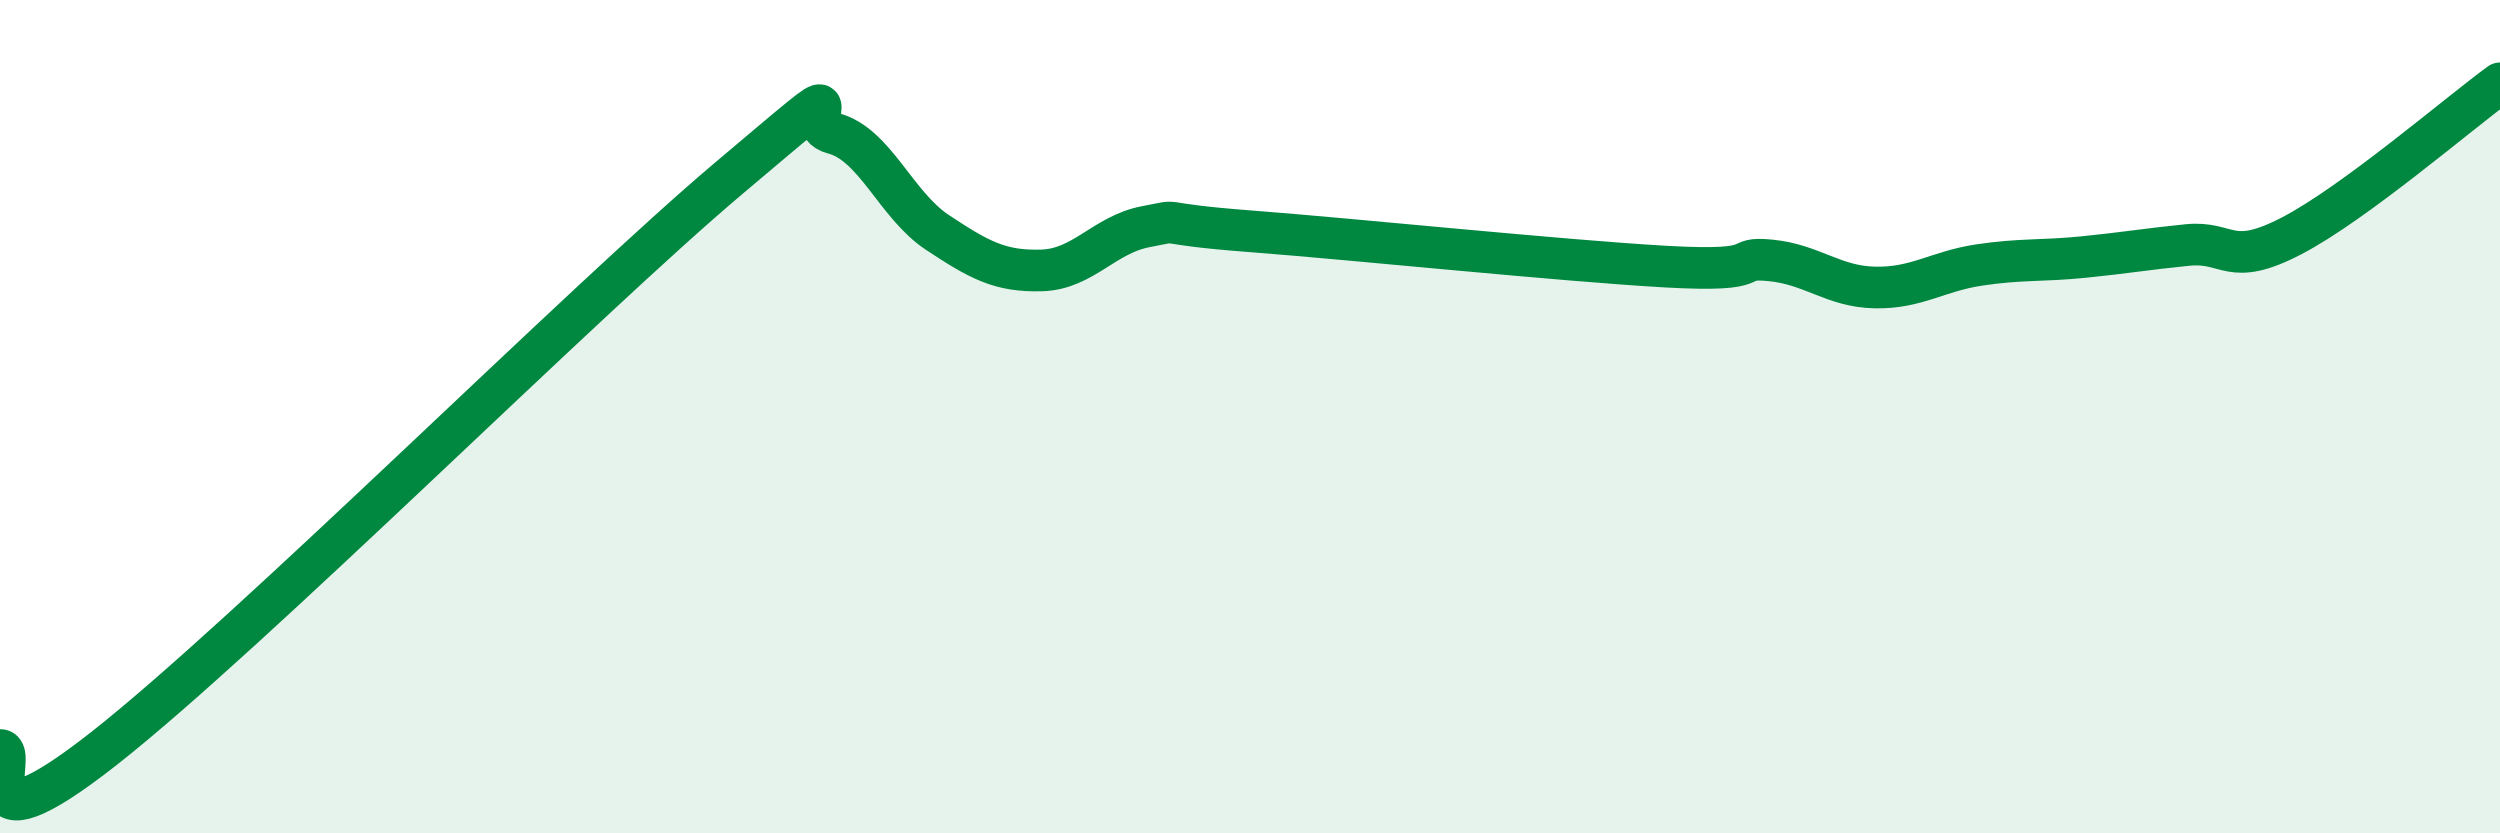
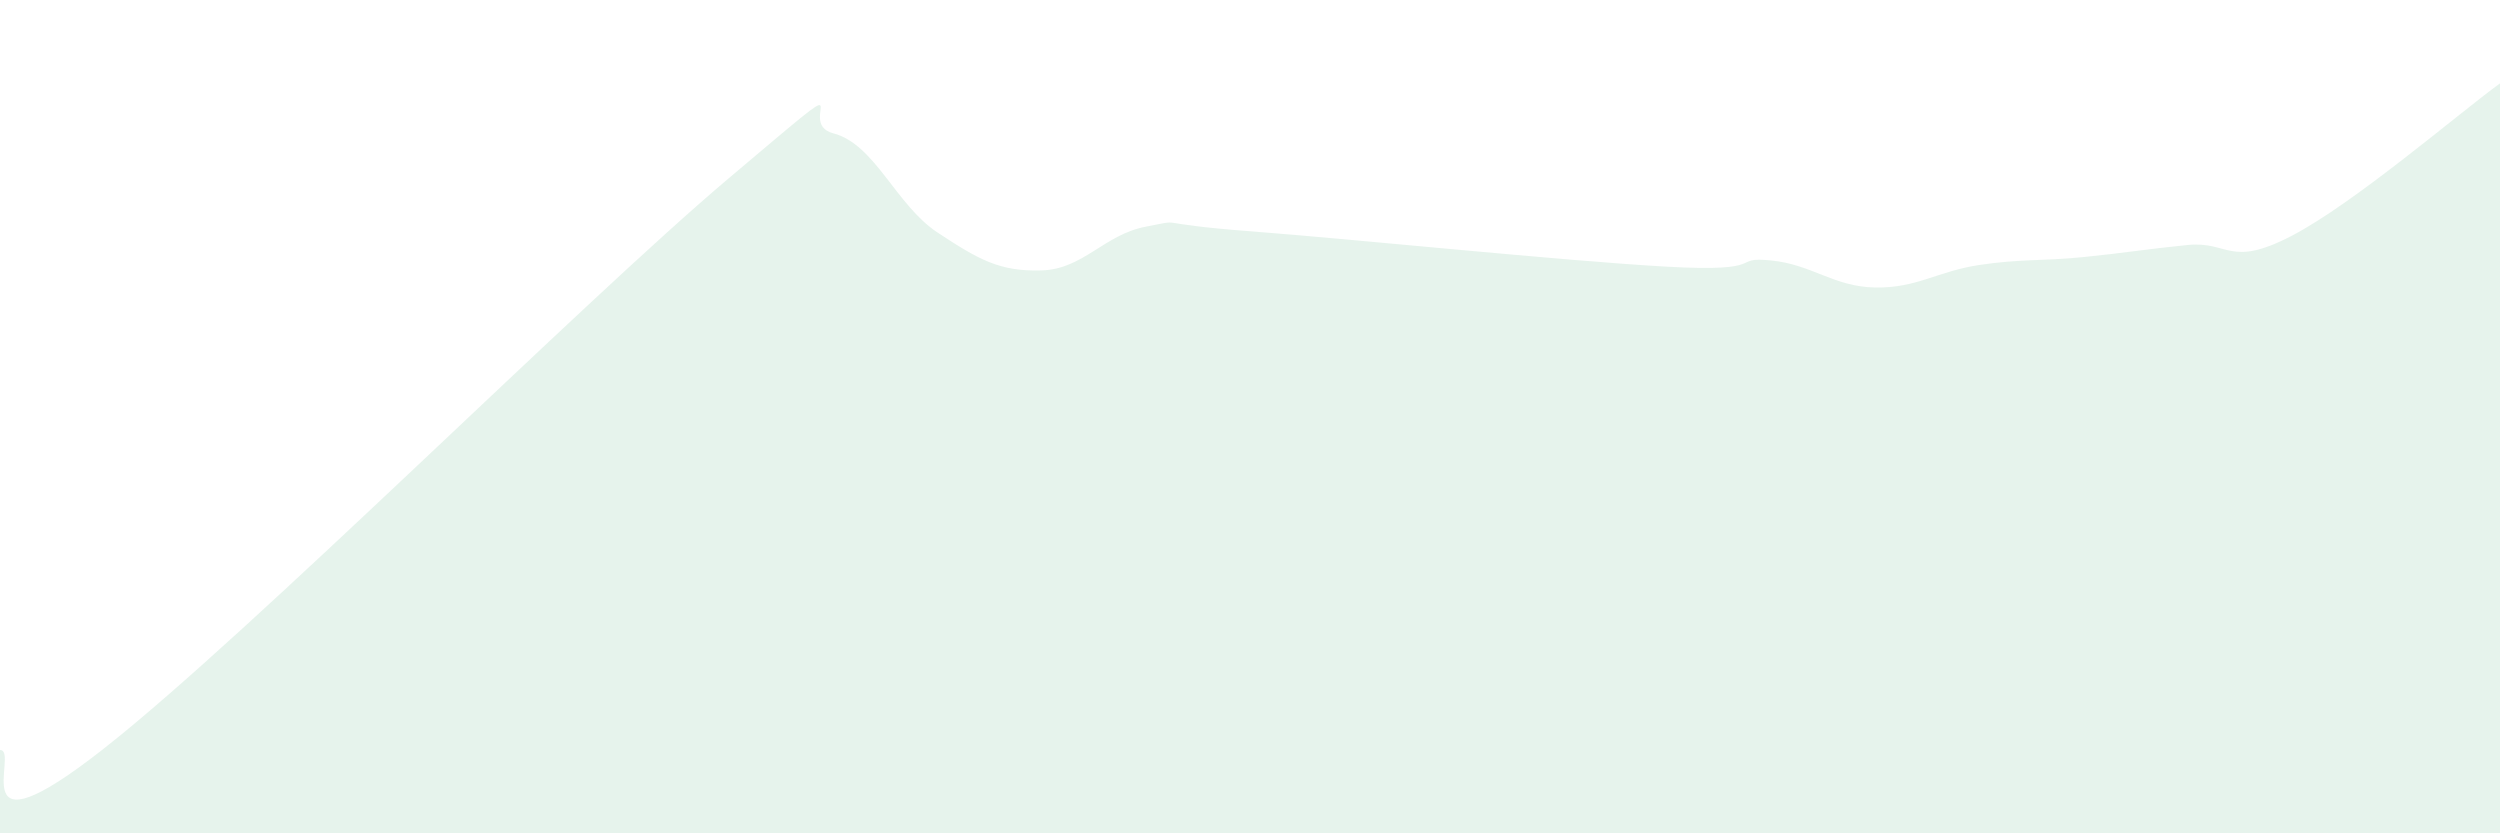
<svg xmlns="http://www.w3.org/2000/svg" width="60" height="20" viewBox="0 0 60 20">
  <path d="M 0,18 C 0.5,17.99 -1,20.71 2.5,17.96 C 6,15.21 14,7.22 17.5,4.27 C 21,1.32 19,2.94 20,3.2 C 21,3.46 21.5,4.92 22.5,5.58 C 23.5,6.24 24,6.52 25,6.49 C 26,6.46 26.5,5.63 27.5,5.44 C 28.5,5.25 27.5,5.36 30,5.55 C 32.5,5.74 37.5,6.26 40,6.4 C 42.5,6.54 41.5,6.15 42.5,6.25 C 43.5,6.35 44,6.88 45,6.9 C 46,6.92 46.5,6.51 47.5,6.36 C 48.5,6.21 49,6.27 50,6.17 C 51,6.07 51.5,5.98 52.5,5.88 C 53.5,5.78 53.5,6.44 55,5.66 C 56.5,4.88 59,2.73 60,2L60 20L0 20Z" fill="#008740" opacity="0.1" stroke-linecap="round" stroke-linejoin="round" />
-   <path d="M 0,18 C 0.5,17.99 -1,20.71 2.5,17.96 C 6,15.21 14,7.22 17.5,4.27 C 21,1.32 19,2.94 20,3.2 C 21,3.46 21.5,4.92 22.5,5.58 C 23.5,6.24 24,6.52 25,6.49 C 26,6.46 26.5,5.63 27.5,5.44 C 28.5,5.25 27.5,5.36 30,5.55 C 32.5,5.74 37.5,6.26 40,6.4 C 42.5,6.54 41.5,6.15 42.5,6.25 C 43.5,6.35 44,6.88 45,6.9 C 46,6.92 46.5,6.51 47.5,6.36 C 48.5,6.21 49,6.27 50,6.17 C 51,6.07 51.5,5.98 52.5,5.88 C 53.5,5.78 53.5,6.44 55,5.66 C 56.5,4.88 59,2.73 60,2" stroke="#008740" stroke-width="1" fill="none" stroke-linecap="round" stroke-linejoin="round" />
</svg>